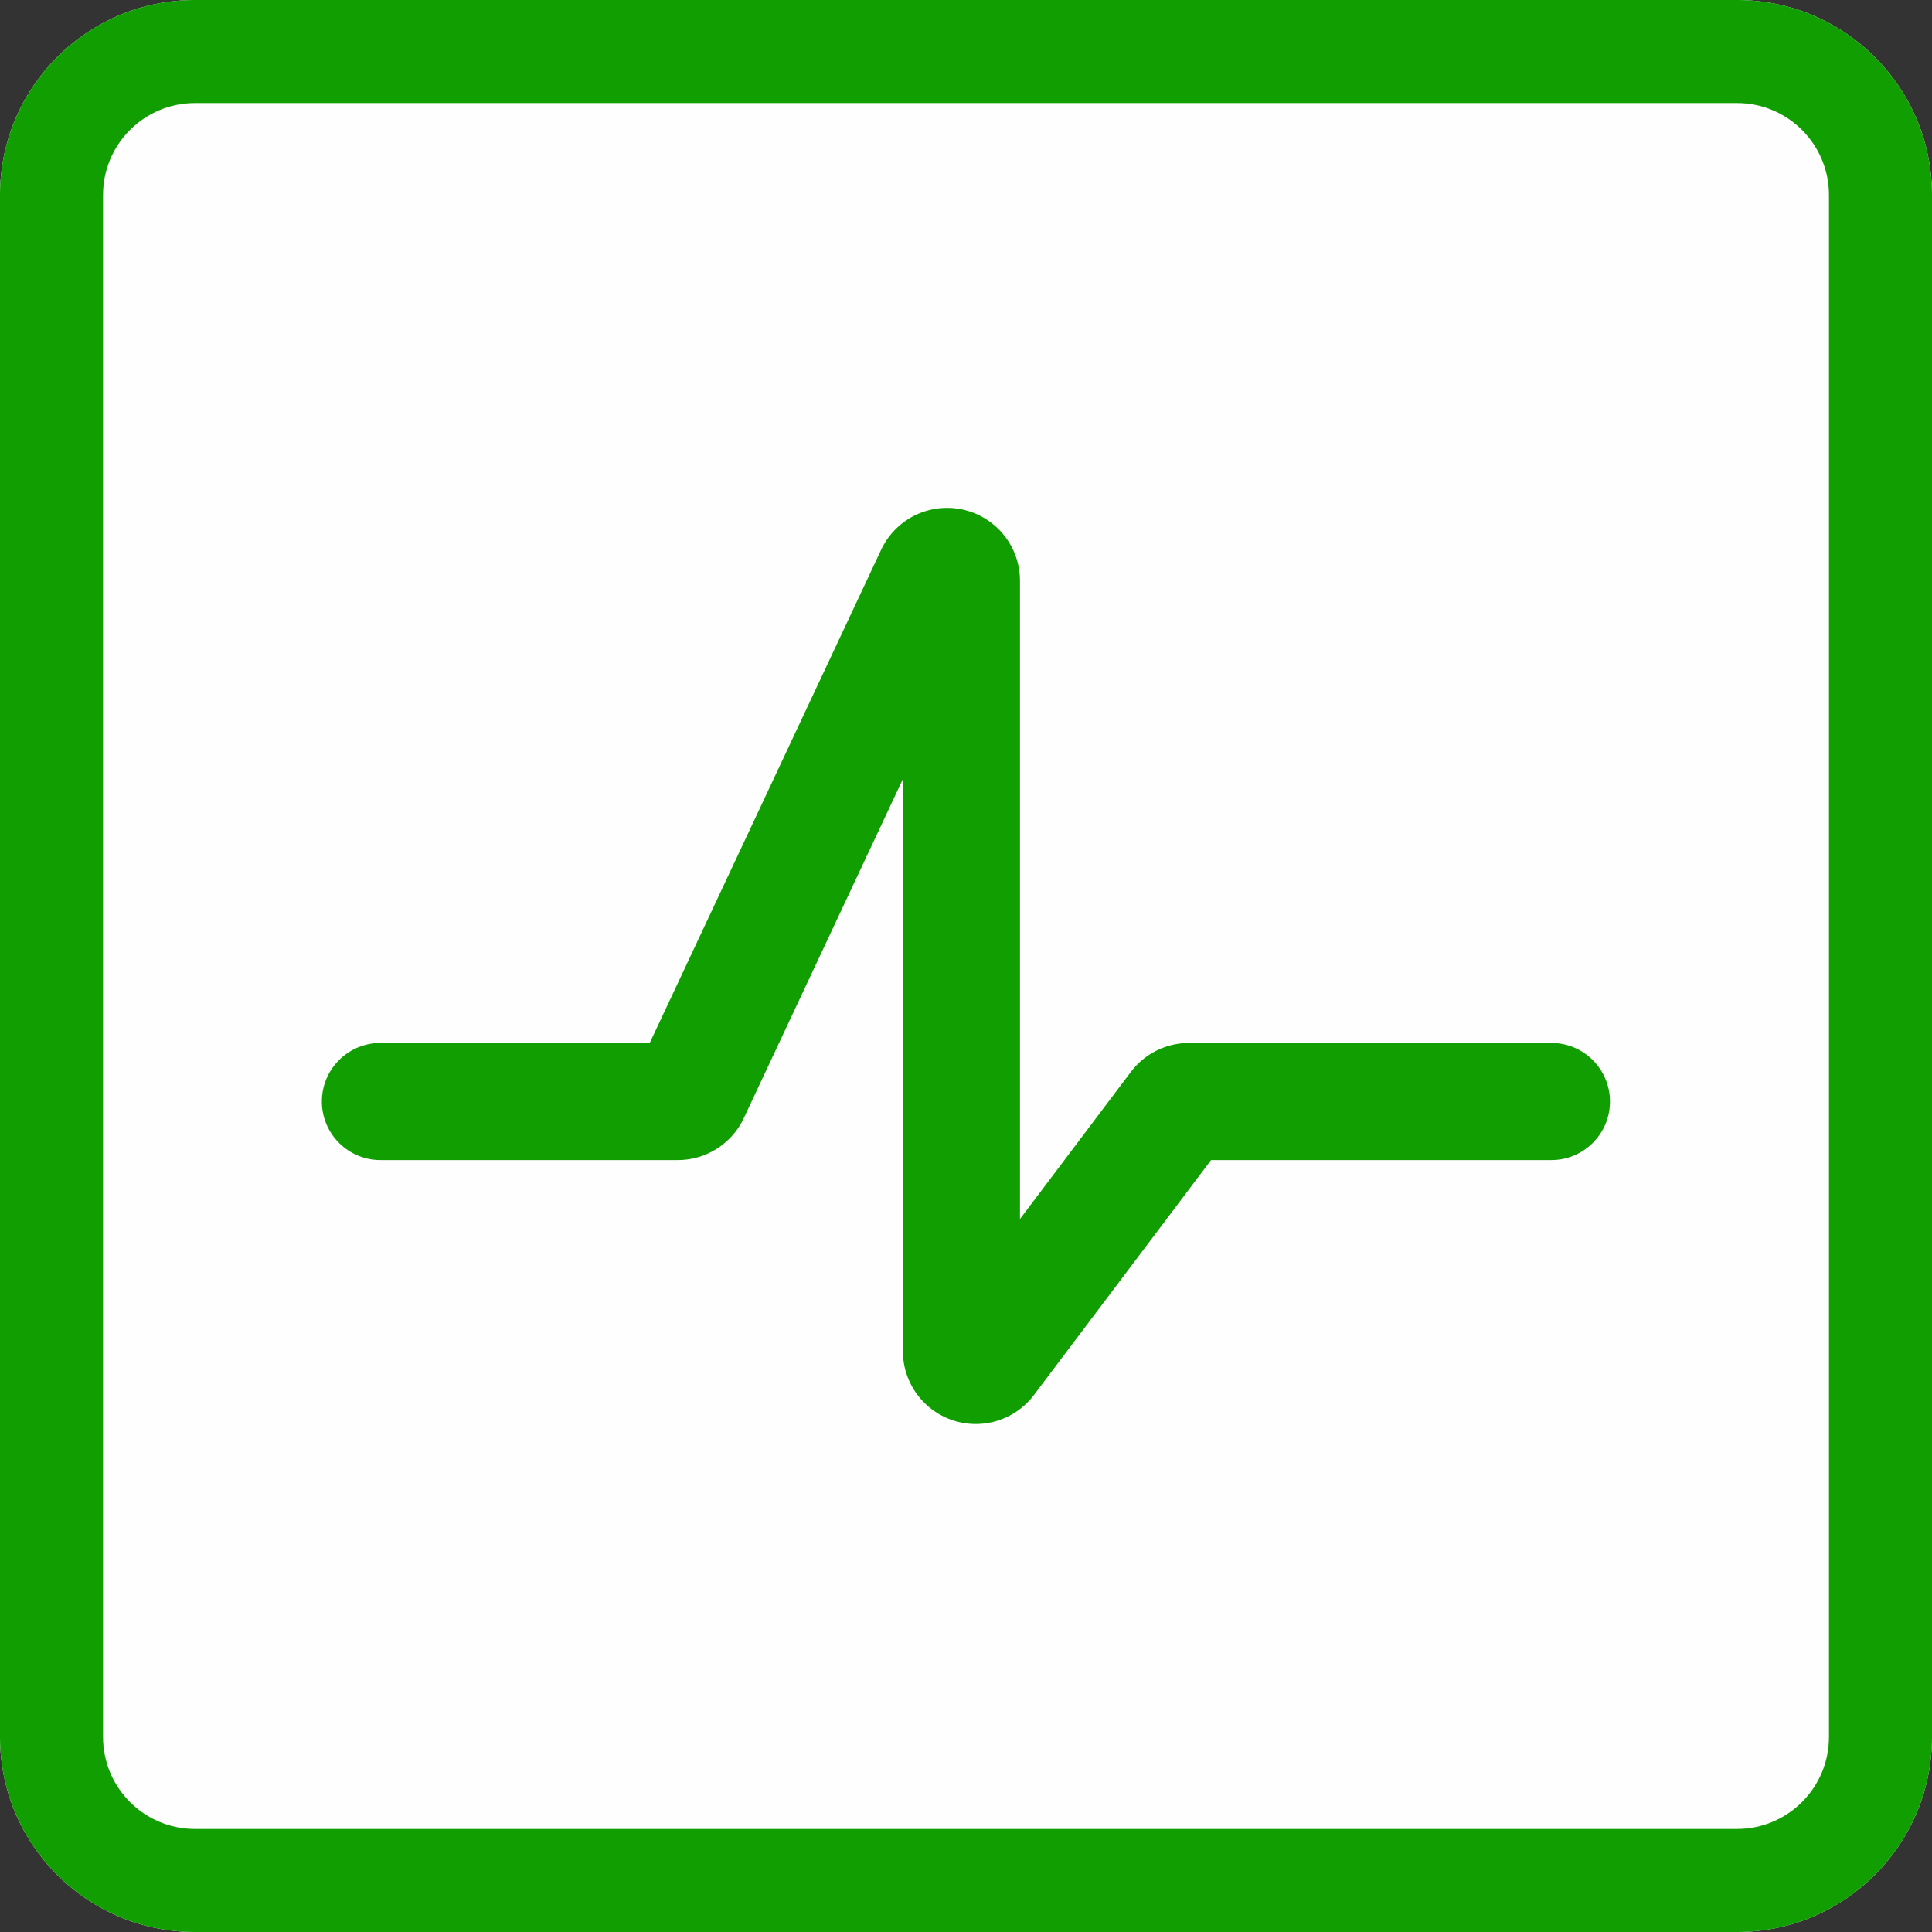
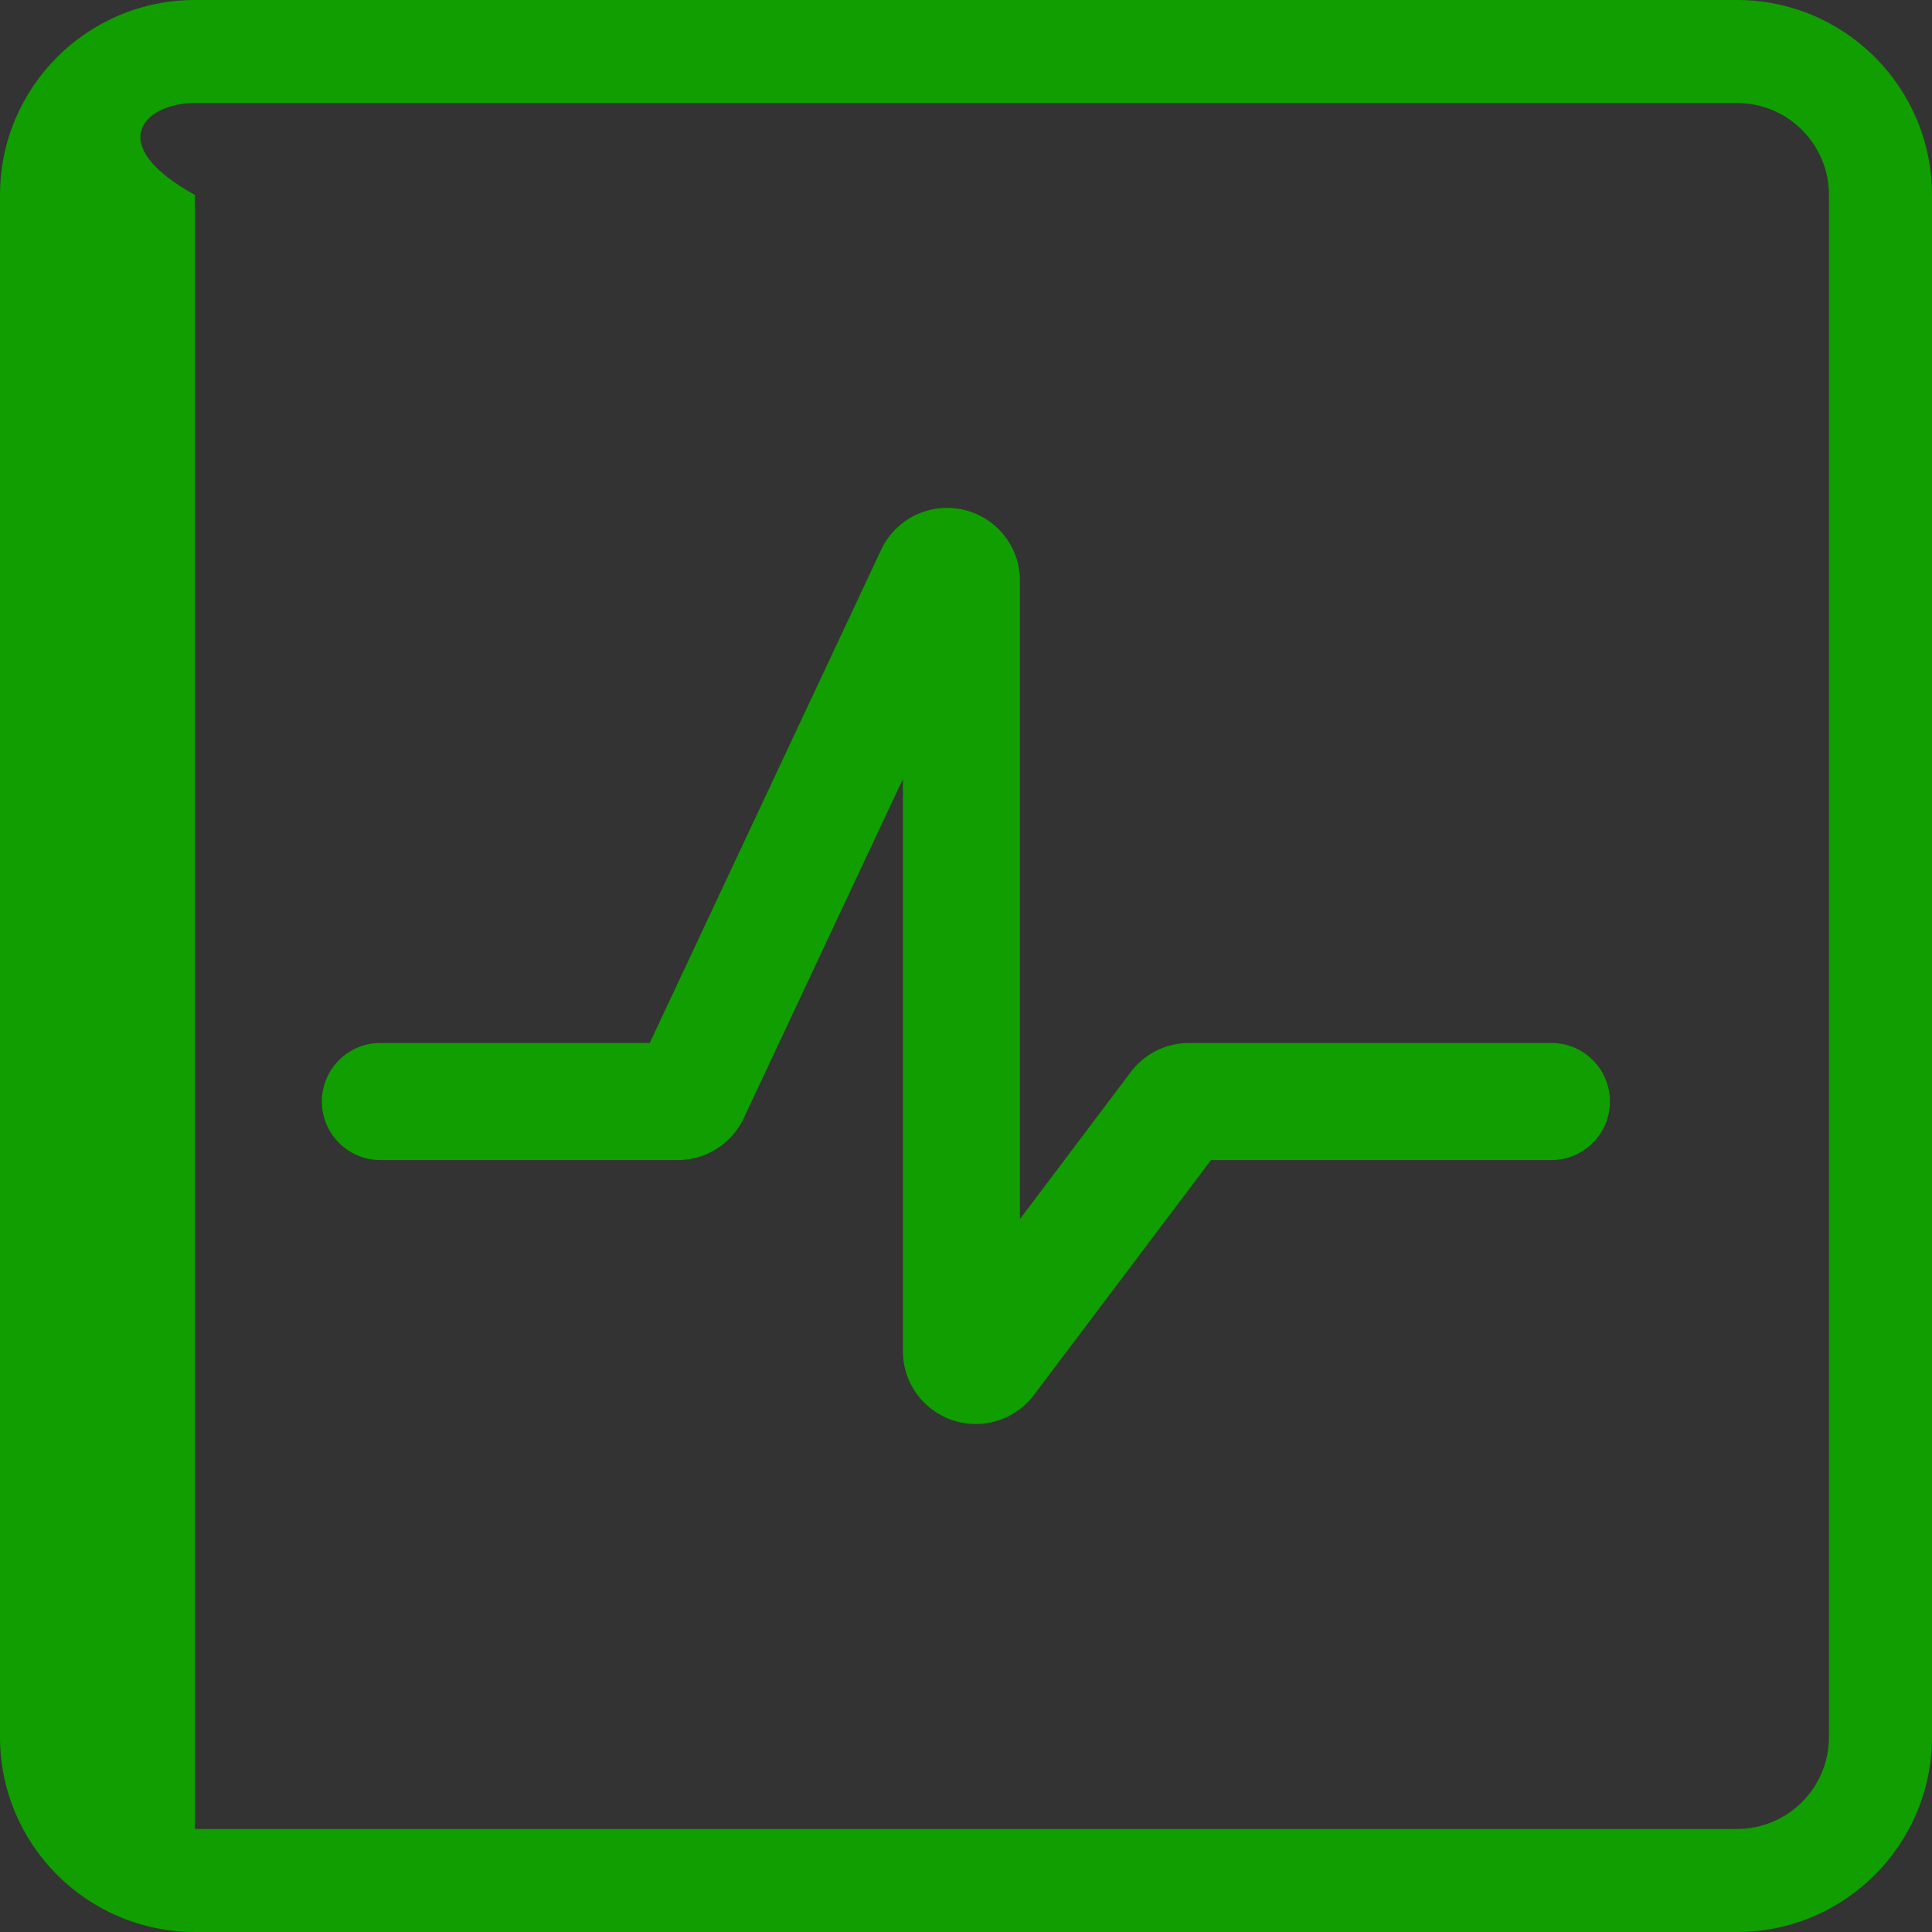
<svg xmlns="http://www.w3.org/2000/svg" width="60" height="60" viewBox="0 0 300 300" xml:space="preserve" style="fill-rule:evenodd;clip-rule:evenodd;stroke-linejoin:round;stroke-miterlimit:2">
  <rect x="0" y="0" width="300" height="300" fill="#333333" stroke="none" />
-   <path d="M300 30.271C300 13.564 286.436 0 269.729 0H30.271C13.564 0 0 13.564 0 30.271v239.458C0 286.436 13.564 300 30.271 300h239.458C286.436 300 300 286.436 300 269.729V30.271Z" style="fill:#fffefe" />
-   <path d="M300 30.271C300 13.564 286.436 0 269.729 0H30.271C13.564 0 0 13.564 0 30.271v239.458C0 286.436 13.564 300 30.271 300h239.458C286.436 300 300 286.436 300 269.729V30.271Zm-16 0v239.458c0 7.877-6.394 14.271-14.271 14.271H30.271C22.394 284 16 277.606 16 269.729V30.271C16 22.394 22.394 16 30.271 16h239.458C277.606 16 284 22.394 284 30.271Z" style="fill:#109e00" />
+   <path d="M300 30.271C300 13.564 286.436 0 269.729 0H30.271C13.564 0 0 13.564 0 30.271v239.458C0 286.436 13.564 300 30.271 300h239.458C286.436 300 300 286.436 300 269.729V30.271Zm-16 0v239.458c0 7.877-6.394 14.271-14.271 14.271H30.271V30.271C16 22.394 22.394 16 30.271 16h239.458C277.606 16 284 22.394 284 30.271Z" style="fill:#109e00" />
  <path d="m96.755 140 39.532-84.253A12.447 12.447 0 0 1 160 61.034v109.043l18.939-25.123a12.446 12.446 0 0 1 9.938-4.954h61.907c5.519 0 10 4.481 10 10s-4.481 10-10 10h-58.141l-30.259 40.14A12.447 12.447 0 0 1 140 192.648v-97.73l-27.179 57.923A12.444 12.444 0 0 1 101.555 160H50.749c-5.519 0-10-4.481-10-10s4.481-10 10-10h46.006Z" style="fill:#109e00" transform="matrix(.909 0 0 .909 12.941 34.692)" />
</svg>